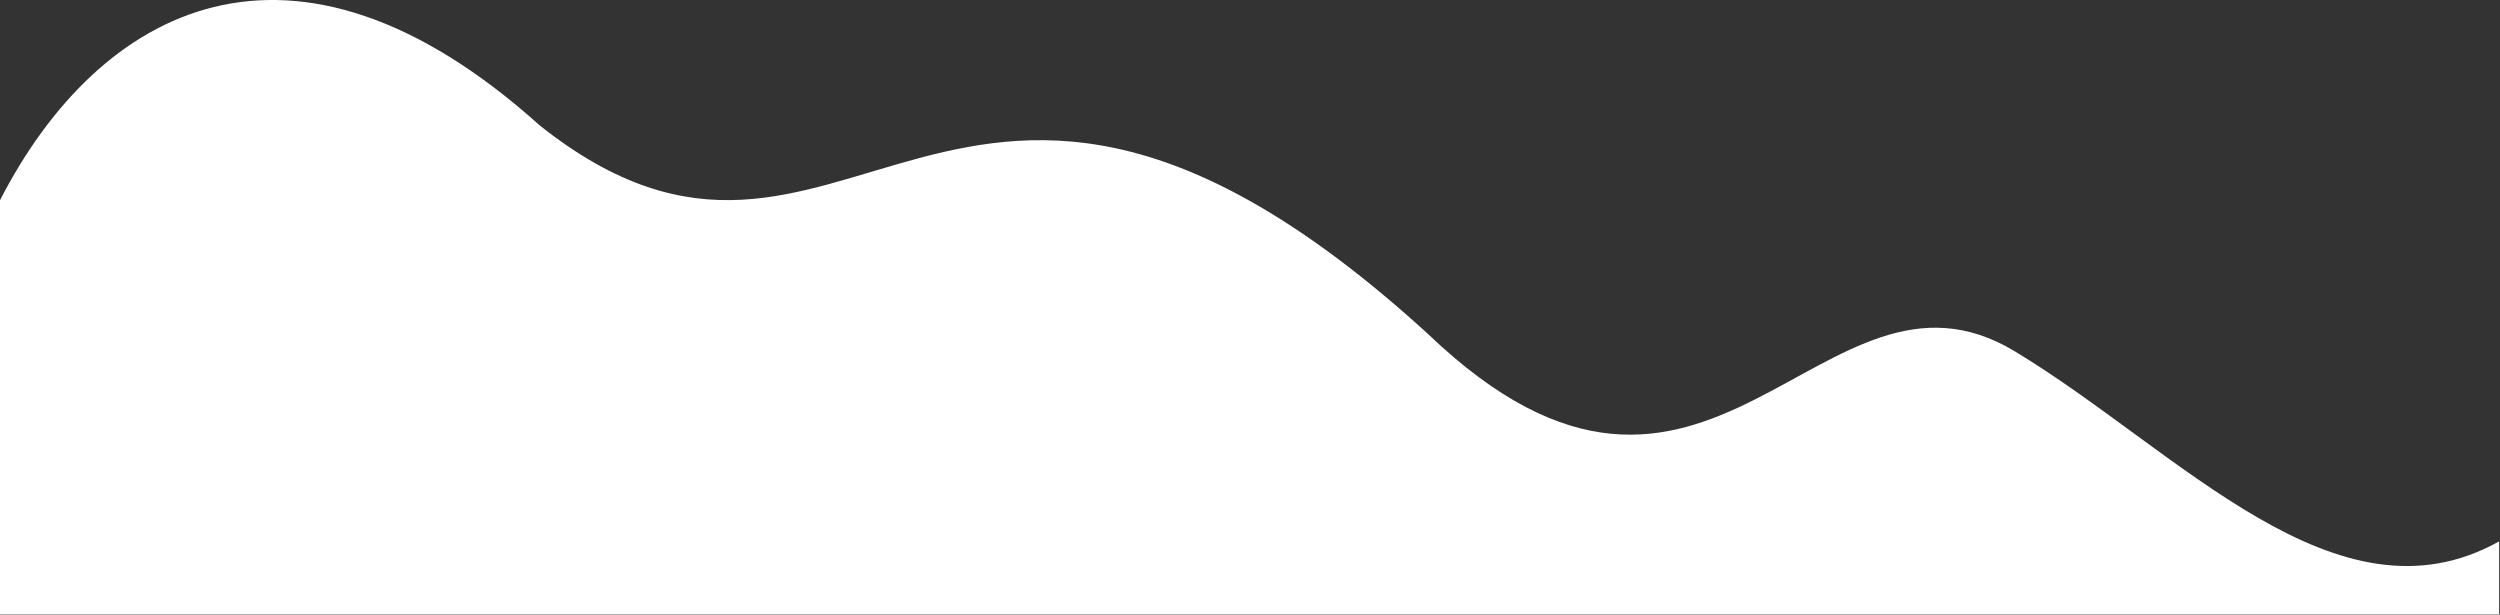
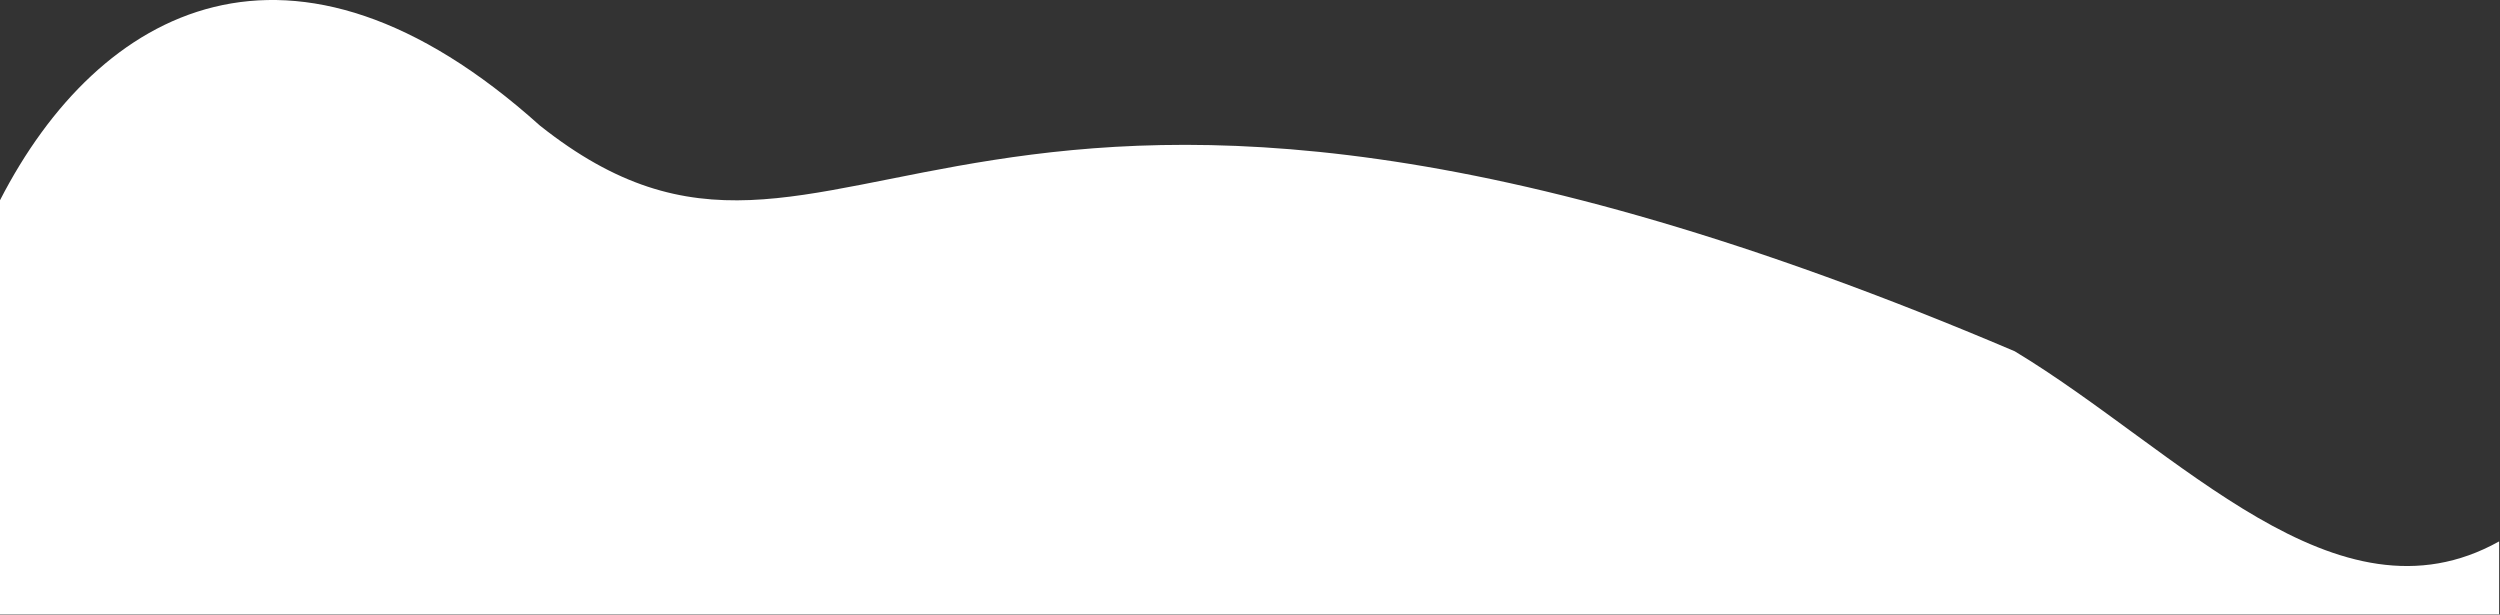
<svg xmlns="http://www.w3.org/2000/svg" width="1440" height="354" viewBox="0 0 1440 354" fill="none">
  <rect x="0" y="0" width="1440" height="354" fill="#333333" stroke="none" />
-   <path d="M0 353.846H1439.5V311.844C1345.86 364.115 1255 259.345 1160.5 202.345C1049.1 135.153 984.5 347.345 822.5 192.344C547.5 -58.655 488 212.845 311 72.345C168 -56.154 57 4.346 0 115.346V353.846Z" fill="white" />
+   <path d="M0 353.846H1439.5V311.844C1345.86 364.115 1255 259.345 1160.5 202.345C547.5 -58.655 488 212.845 311 72.345C168 -56.154 57 4.346 0 115.346V353.846Z" fill="white" />
</svg>